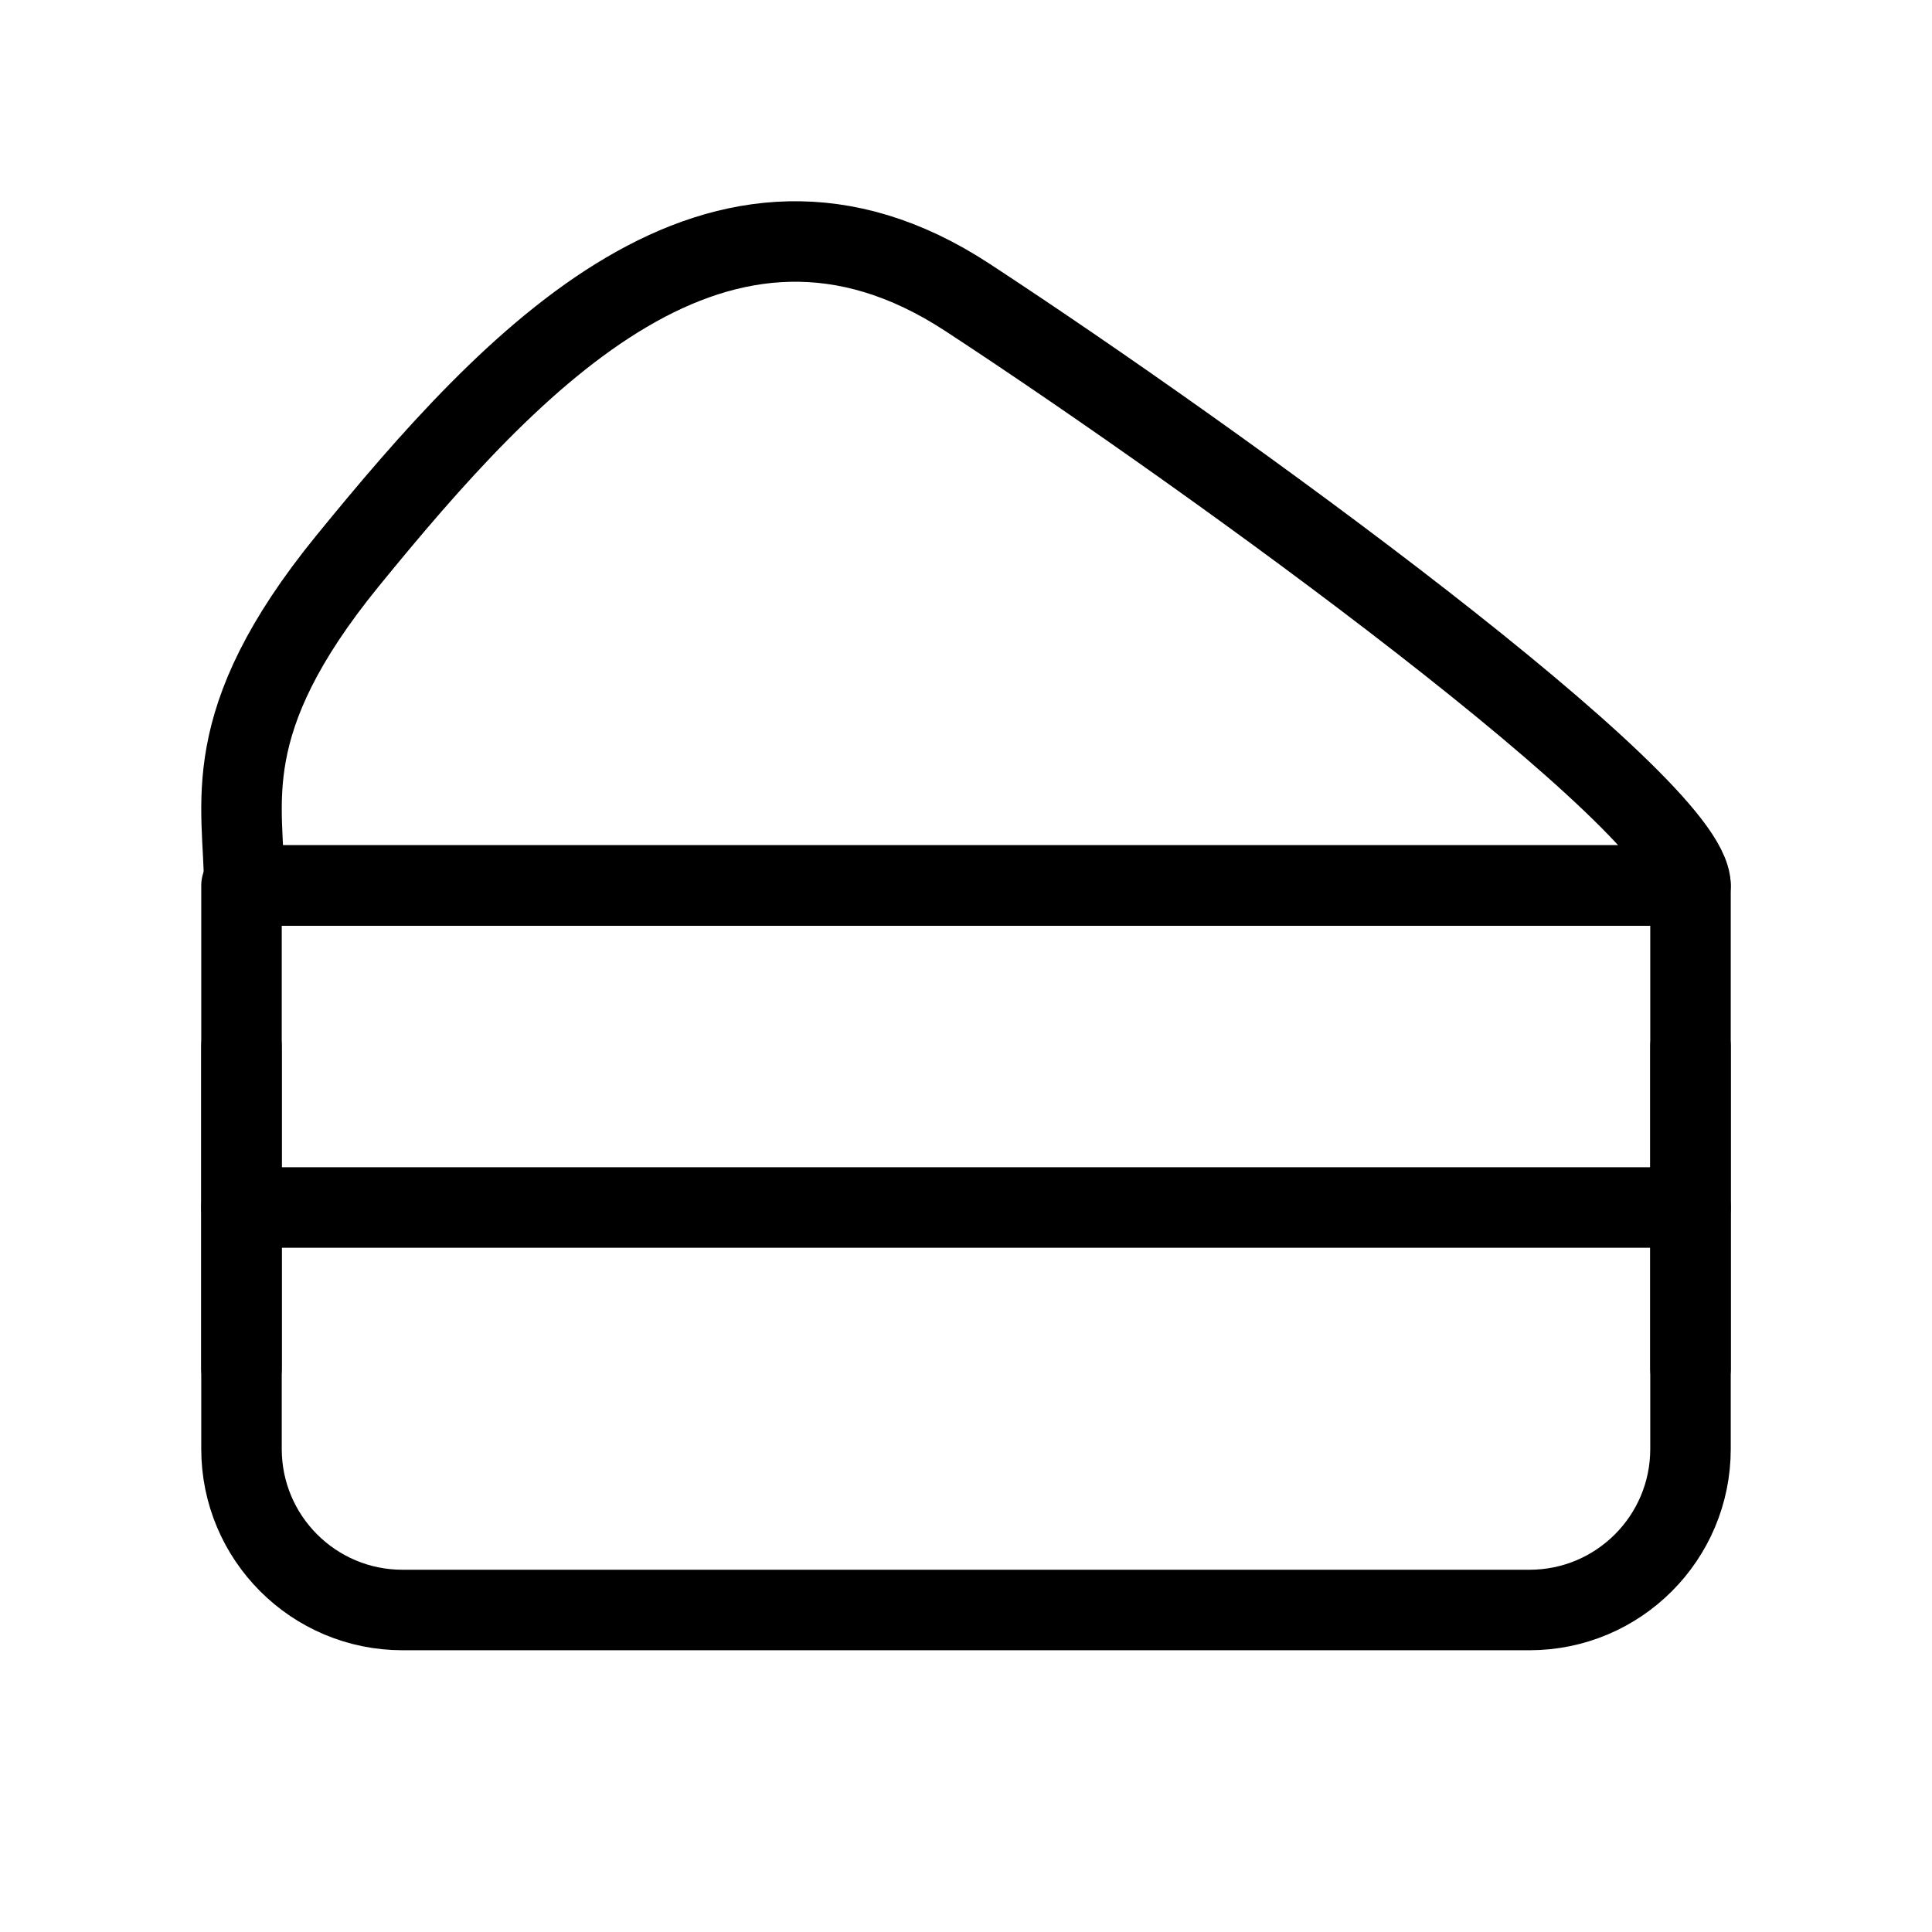
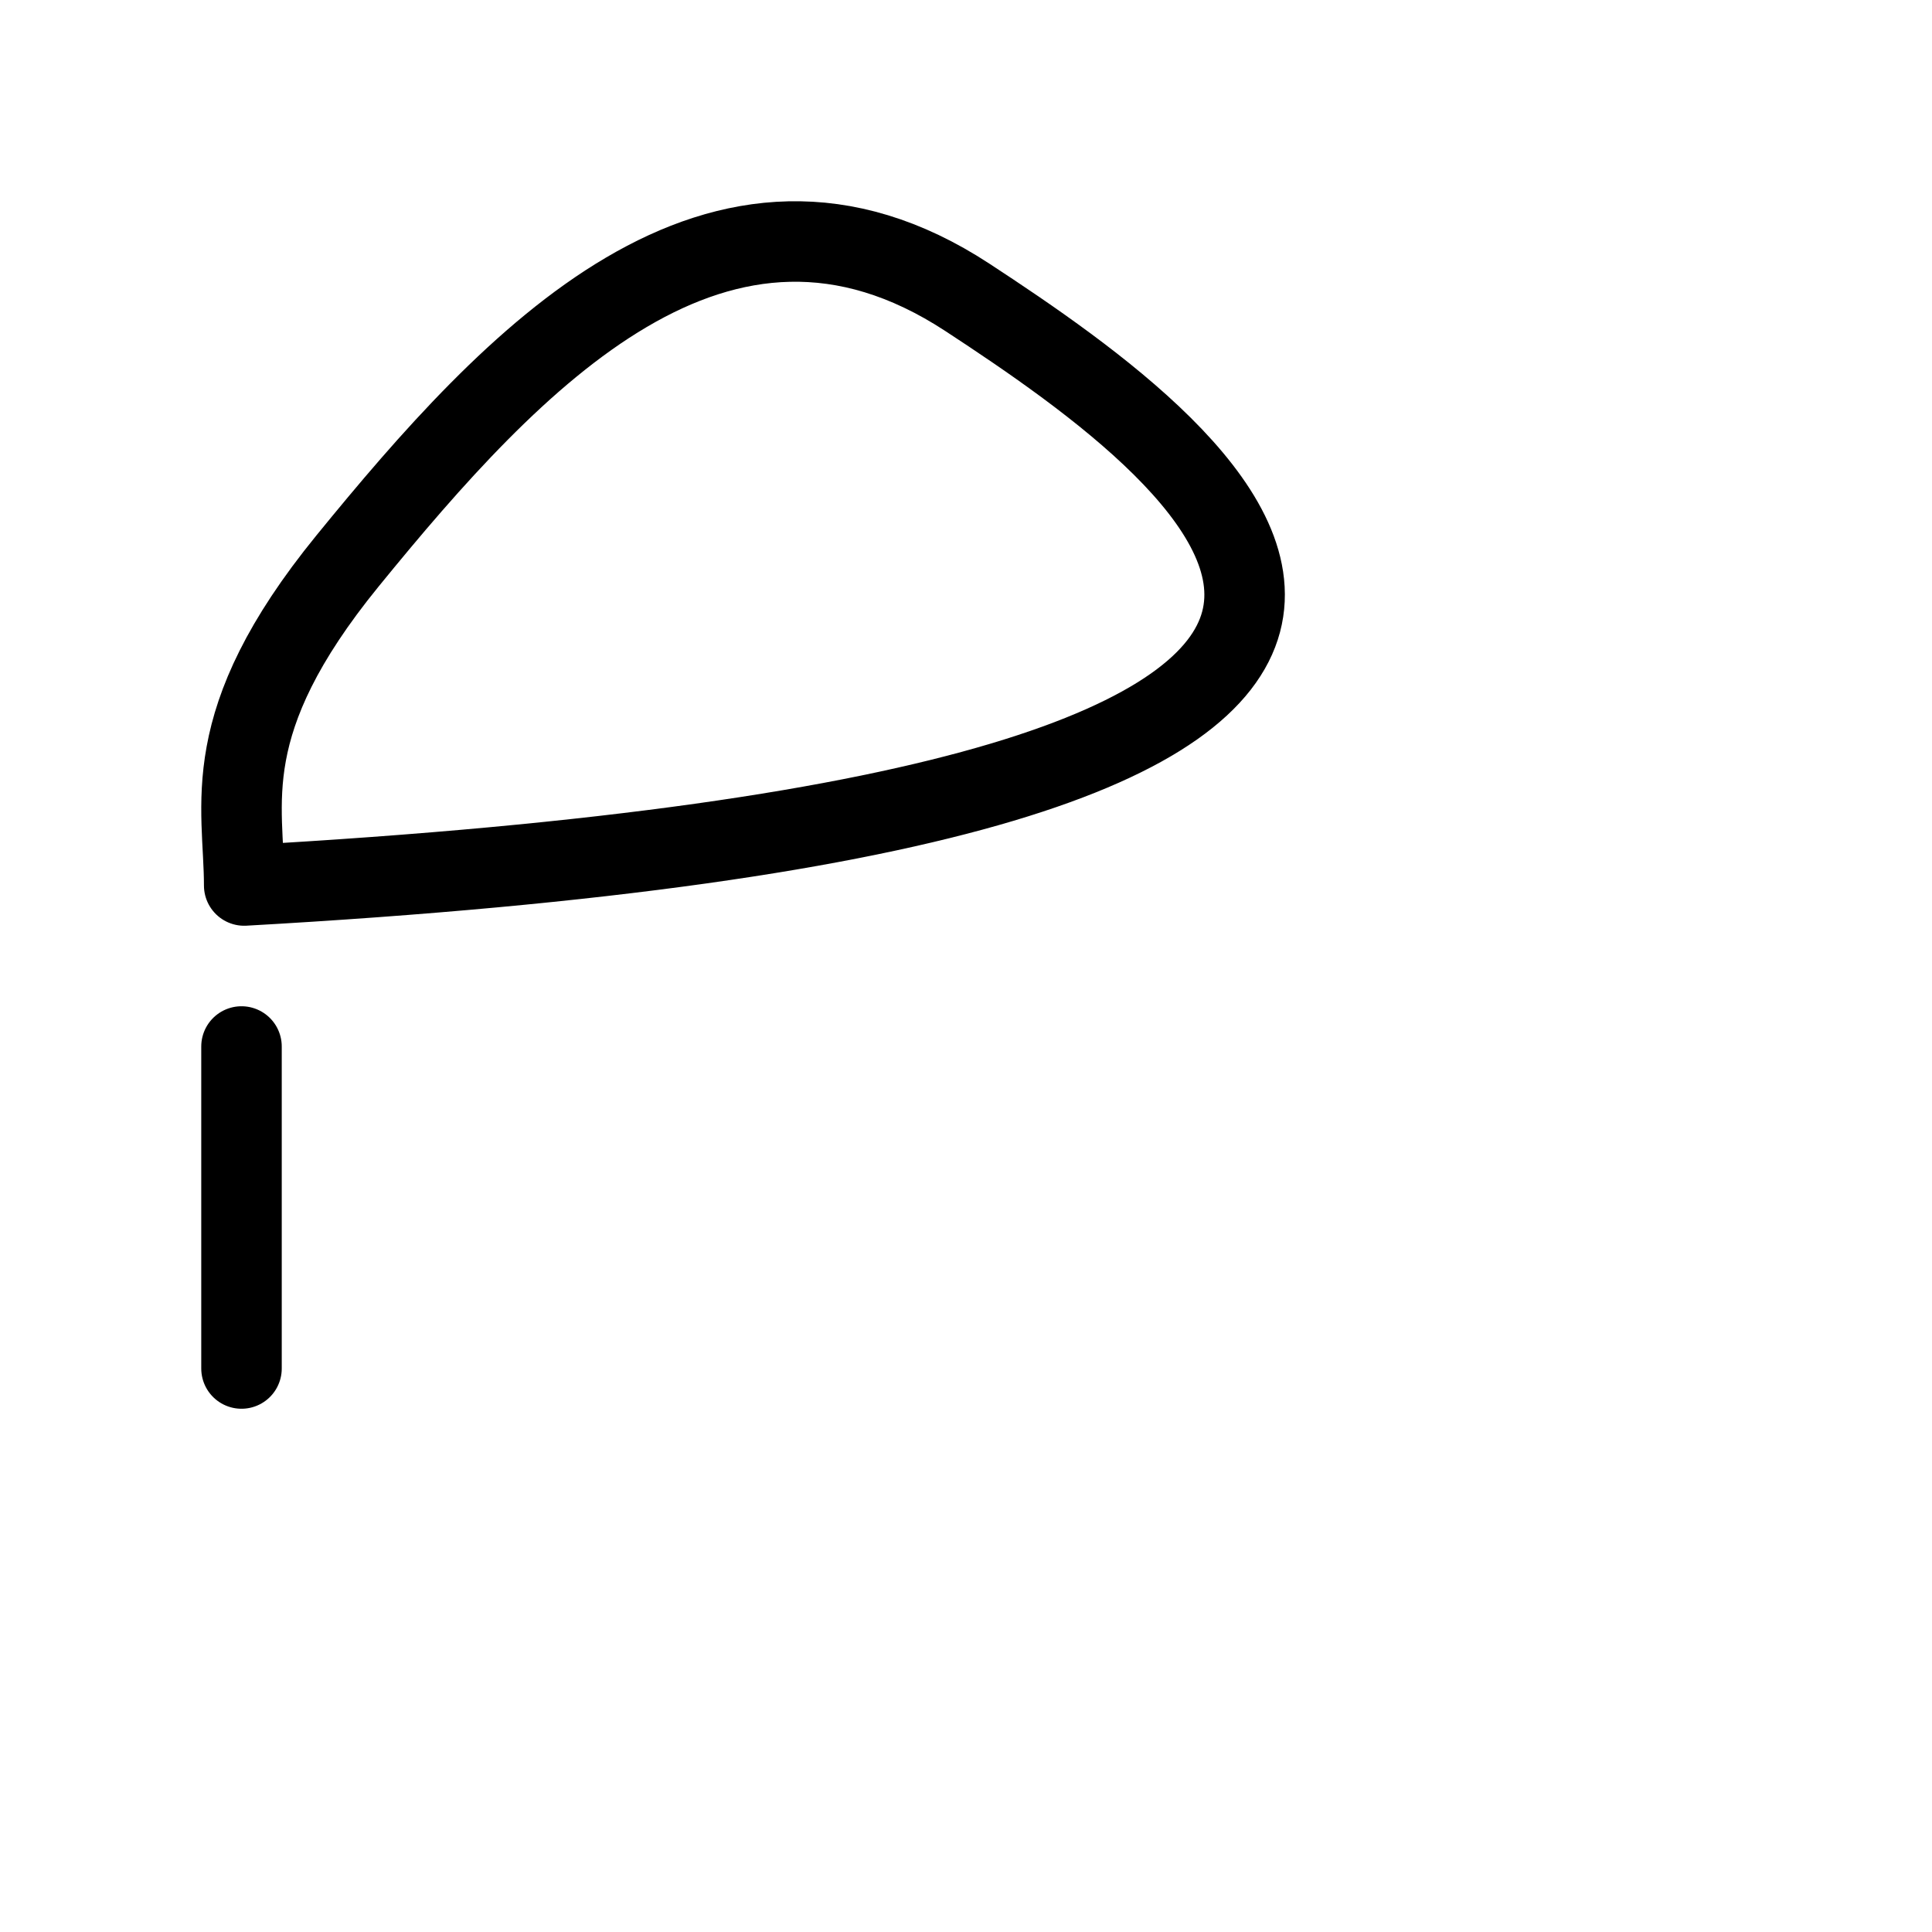
<svg xmlns="http://www.w3.org/2000/svg" viewBox="0 0 48 48" fill="none">
-   <path d="M42 36V22H6V36C6 38.209 7.791 40 10 40H38C40.209 40 42 38.209 42 36Z" fill="none" stroke="currentColor" stroke-width="2" stroke-linecap="round" stroke-linejoin="round" />
-   <path d="M6 30H42" stroke="currentColor" stroke-width="2" stroke-linecap="round" stroke-linejoin="round" />
  <path d="M6 26V34" stroke="currentColor" stroke-width="2" stroke-linecap="round" stroke-linejoin="round" />
-   <path d="M42 26V34" stroke="currentColor" stroke-width="2" stroke-linecap="round" stroke-linejoin="round" />
-   <path d="M6.067 22H42C42 19.984 30.193 11.418 24.033 7.387C17.873 3.356 12.74 8.899 8.633 13.938C5.348 17.969 6.067 19.985 6.067 22Z" stroke="currentColor" stroke-width="2" stroke-linecap="round" stroke-linejoin="round" />
+   <path d="M6.067 22C42 19.984 30.193 11.418 24.033 7.387C17.873 3.356 12.74 8.899 8.633 13.938C5.348 17.969 6.067 19.985 6.067 22Z" stroke="currentColor" stroke-width="2" stroke-linecap="round" stroke-linejoin="round" />
</svg>